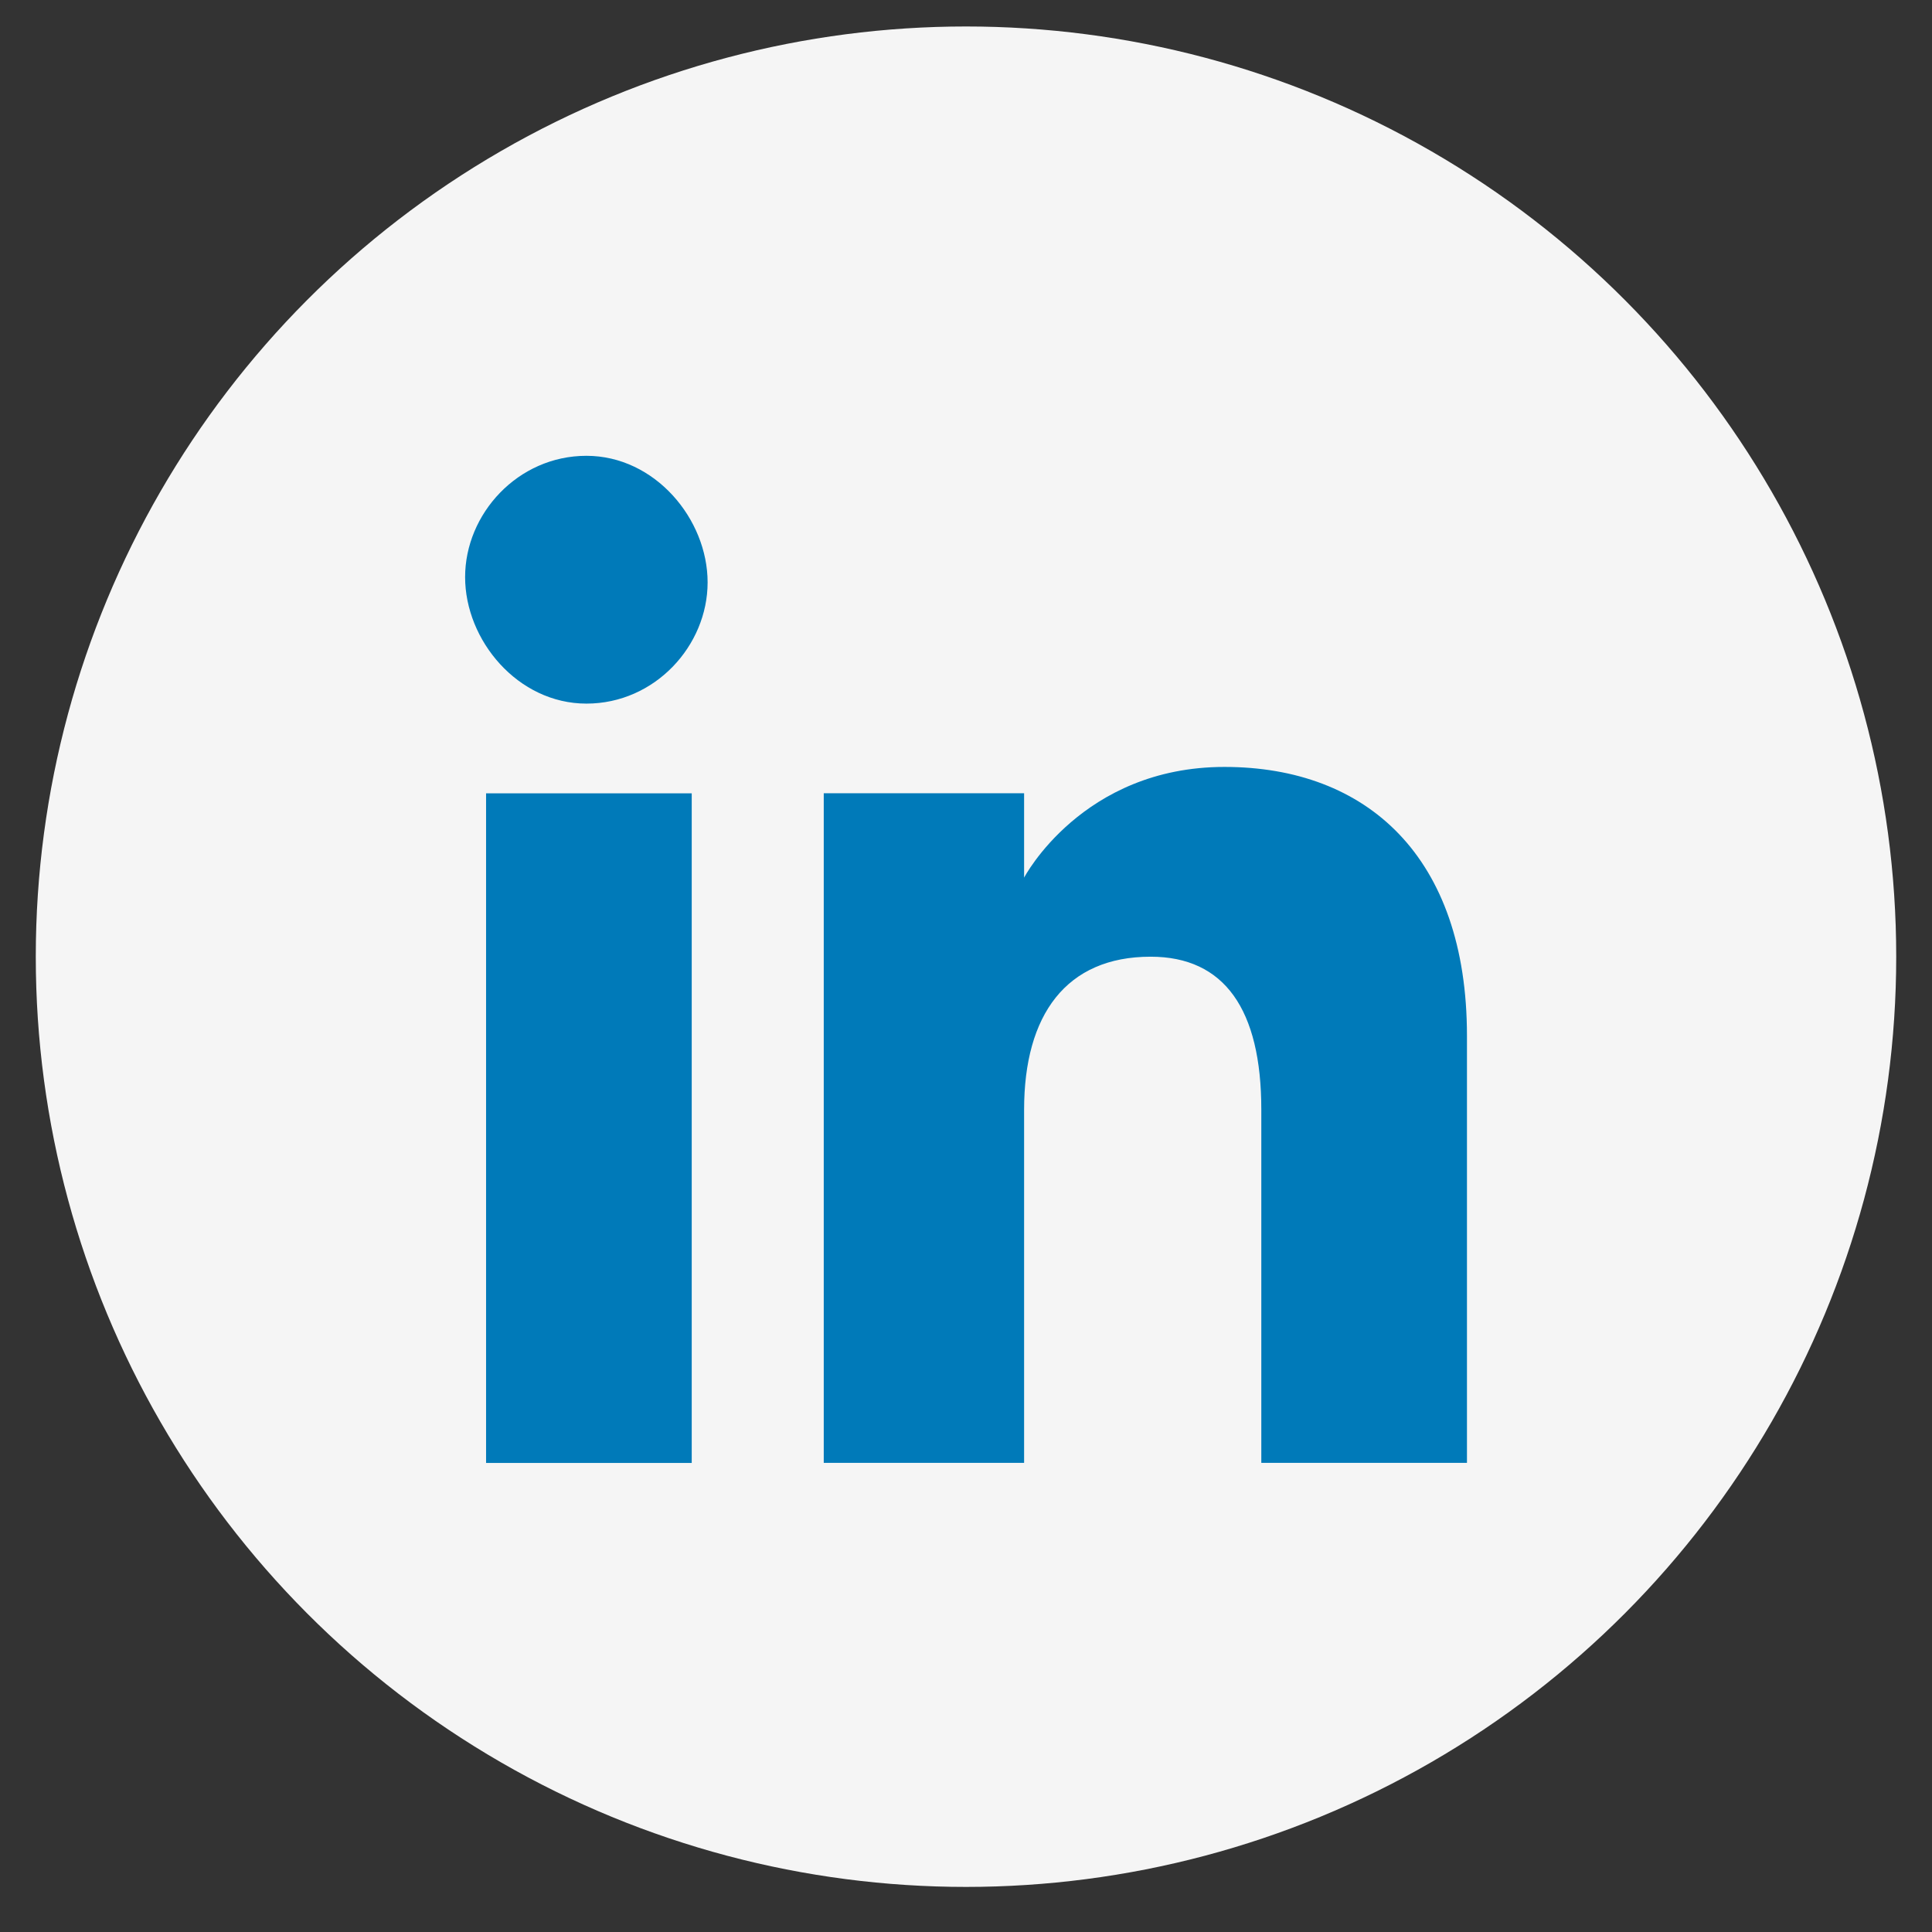
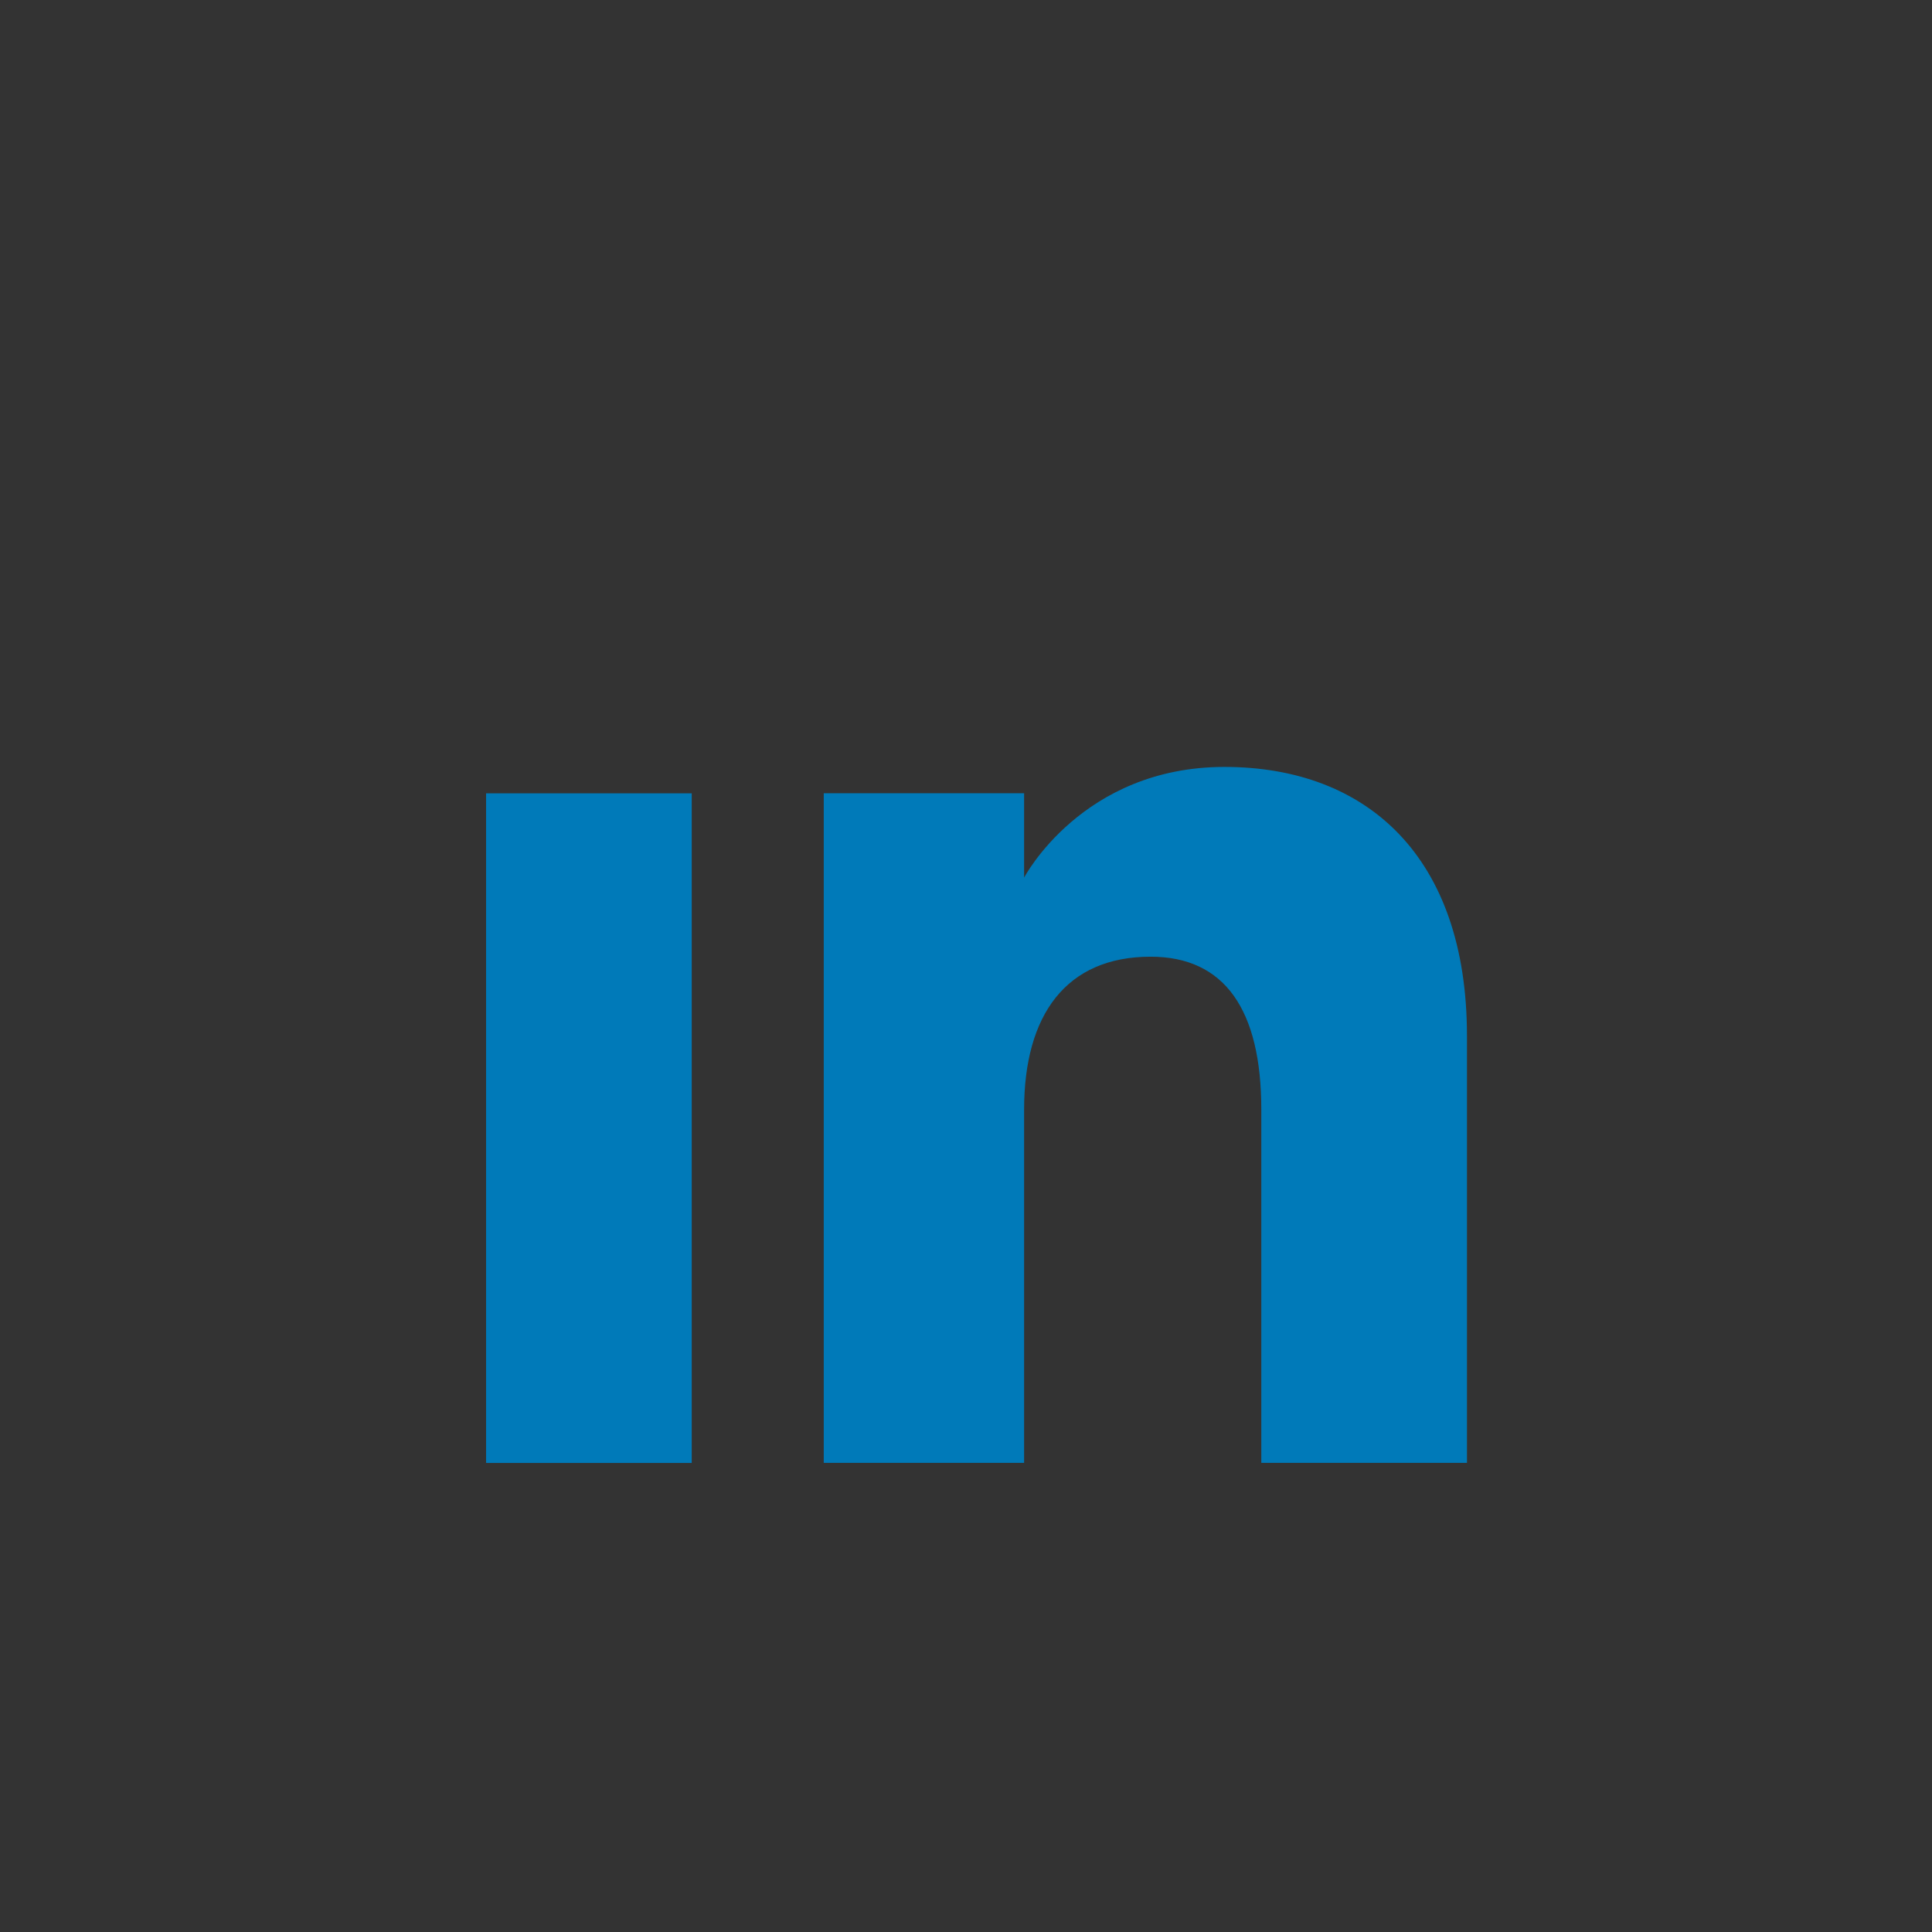
<svg xmlns="http://www.w3.org/2000/svg" width="27" height="27" viewBox="0 0 27 27" fill="none">
  <rect x="0" y="0" width="27" height="27" fill="#333333" stroke="none" />
-   <circle cx="13.5" cy="13.37" r="13" fill="#F5F5F5" />
  <path d="M9.667 11.087H6.793V20.445H9.667V11.087Z" fill="#007AB9" />
-   <path d="M8.195 9.833C9.153 9.833 9.889 9.023 9.889 8.139C9.889 7.254 9.153 6.37 8.195 6.37C7.237 6.37 6.5 7.181 6.5 8.065C6.5 8.949 7.237 9.833 8.195 9.833Z" fill="#007AB9" />
  <path d="M14.312 15.507C14.312 14.181 14.901 13.37 16.08 13.37C17.112 13.37 17.627 14.107 17.627 15.507C17.627 16.834 17.627 20.444 17.627 20.444H20.501C20.501 20.444 20.501 17.055 20.501 14.476C20.501 11.97 19.101 10.718 17.112 10.718C15.122 10.718 14.312 12.265 14.312 12.265V11.086H11.512V20.444H14.312C14.312 20.444 14.312 16.981 14.312 15.507Z" fill="#007AB9" />
</svg>